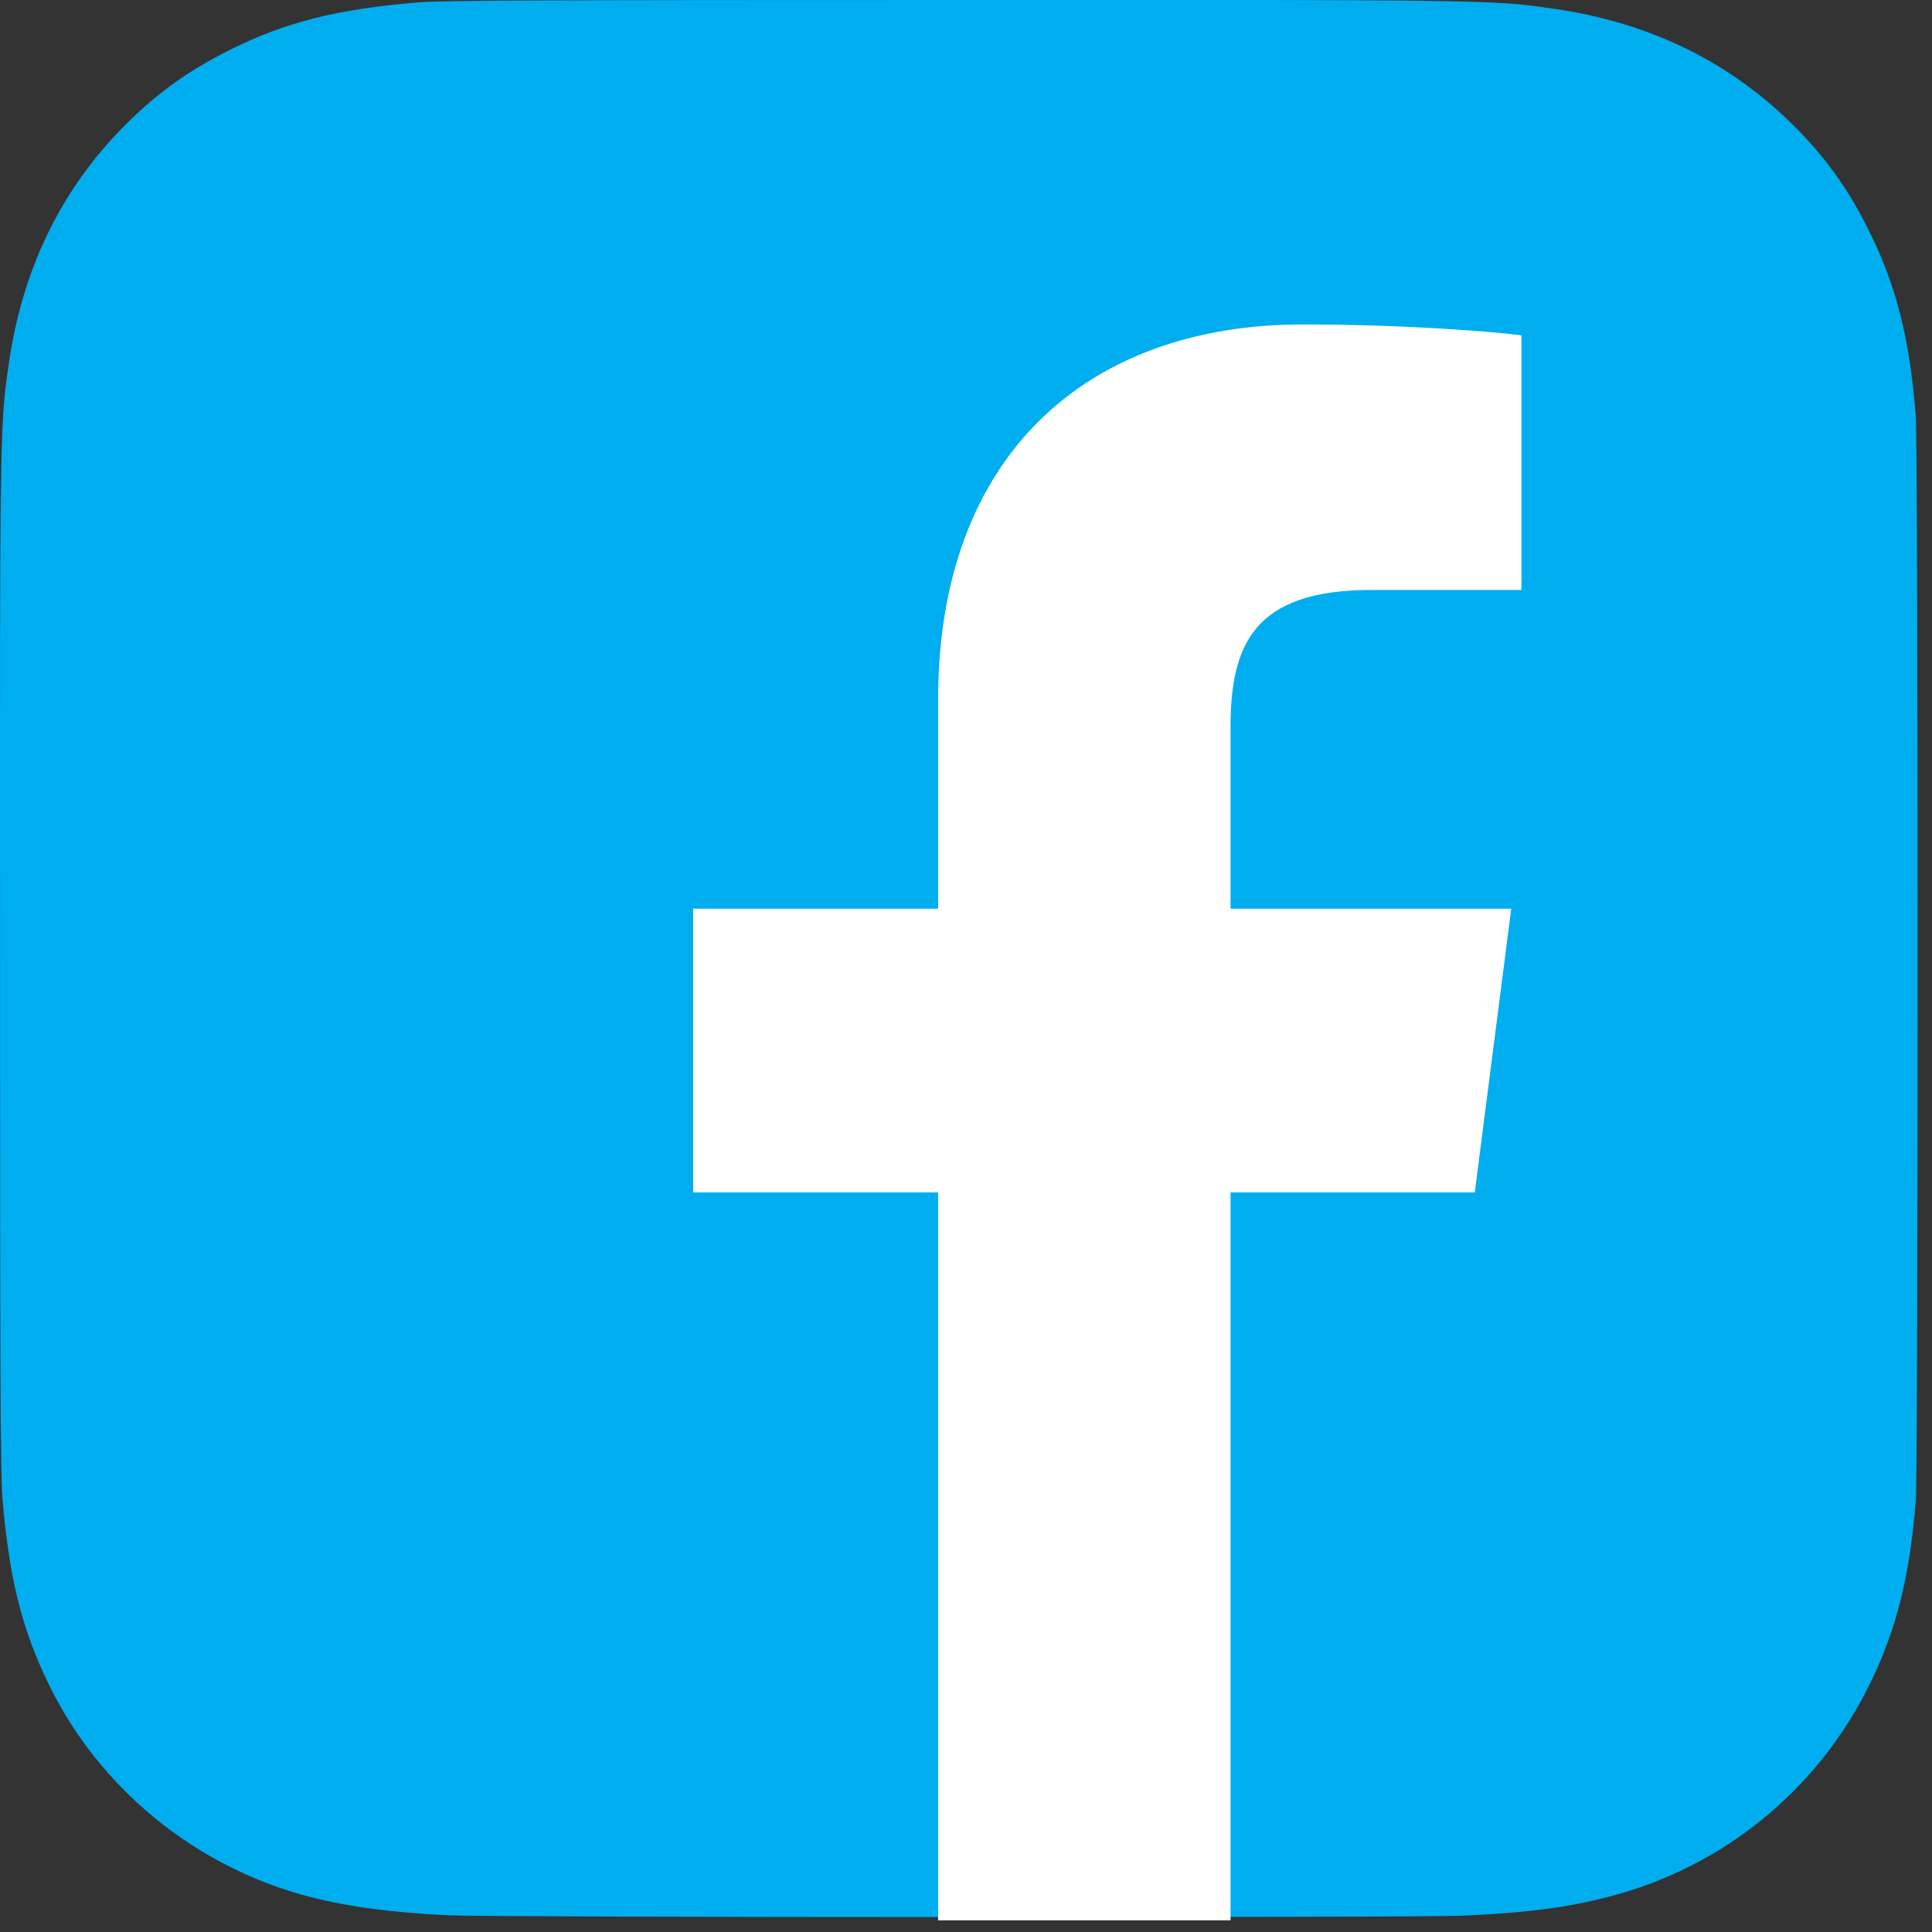
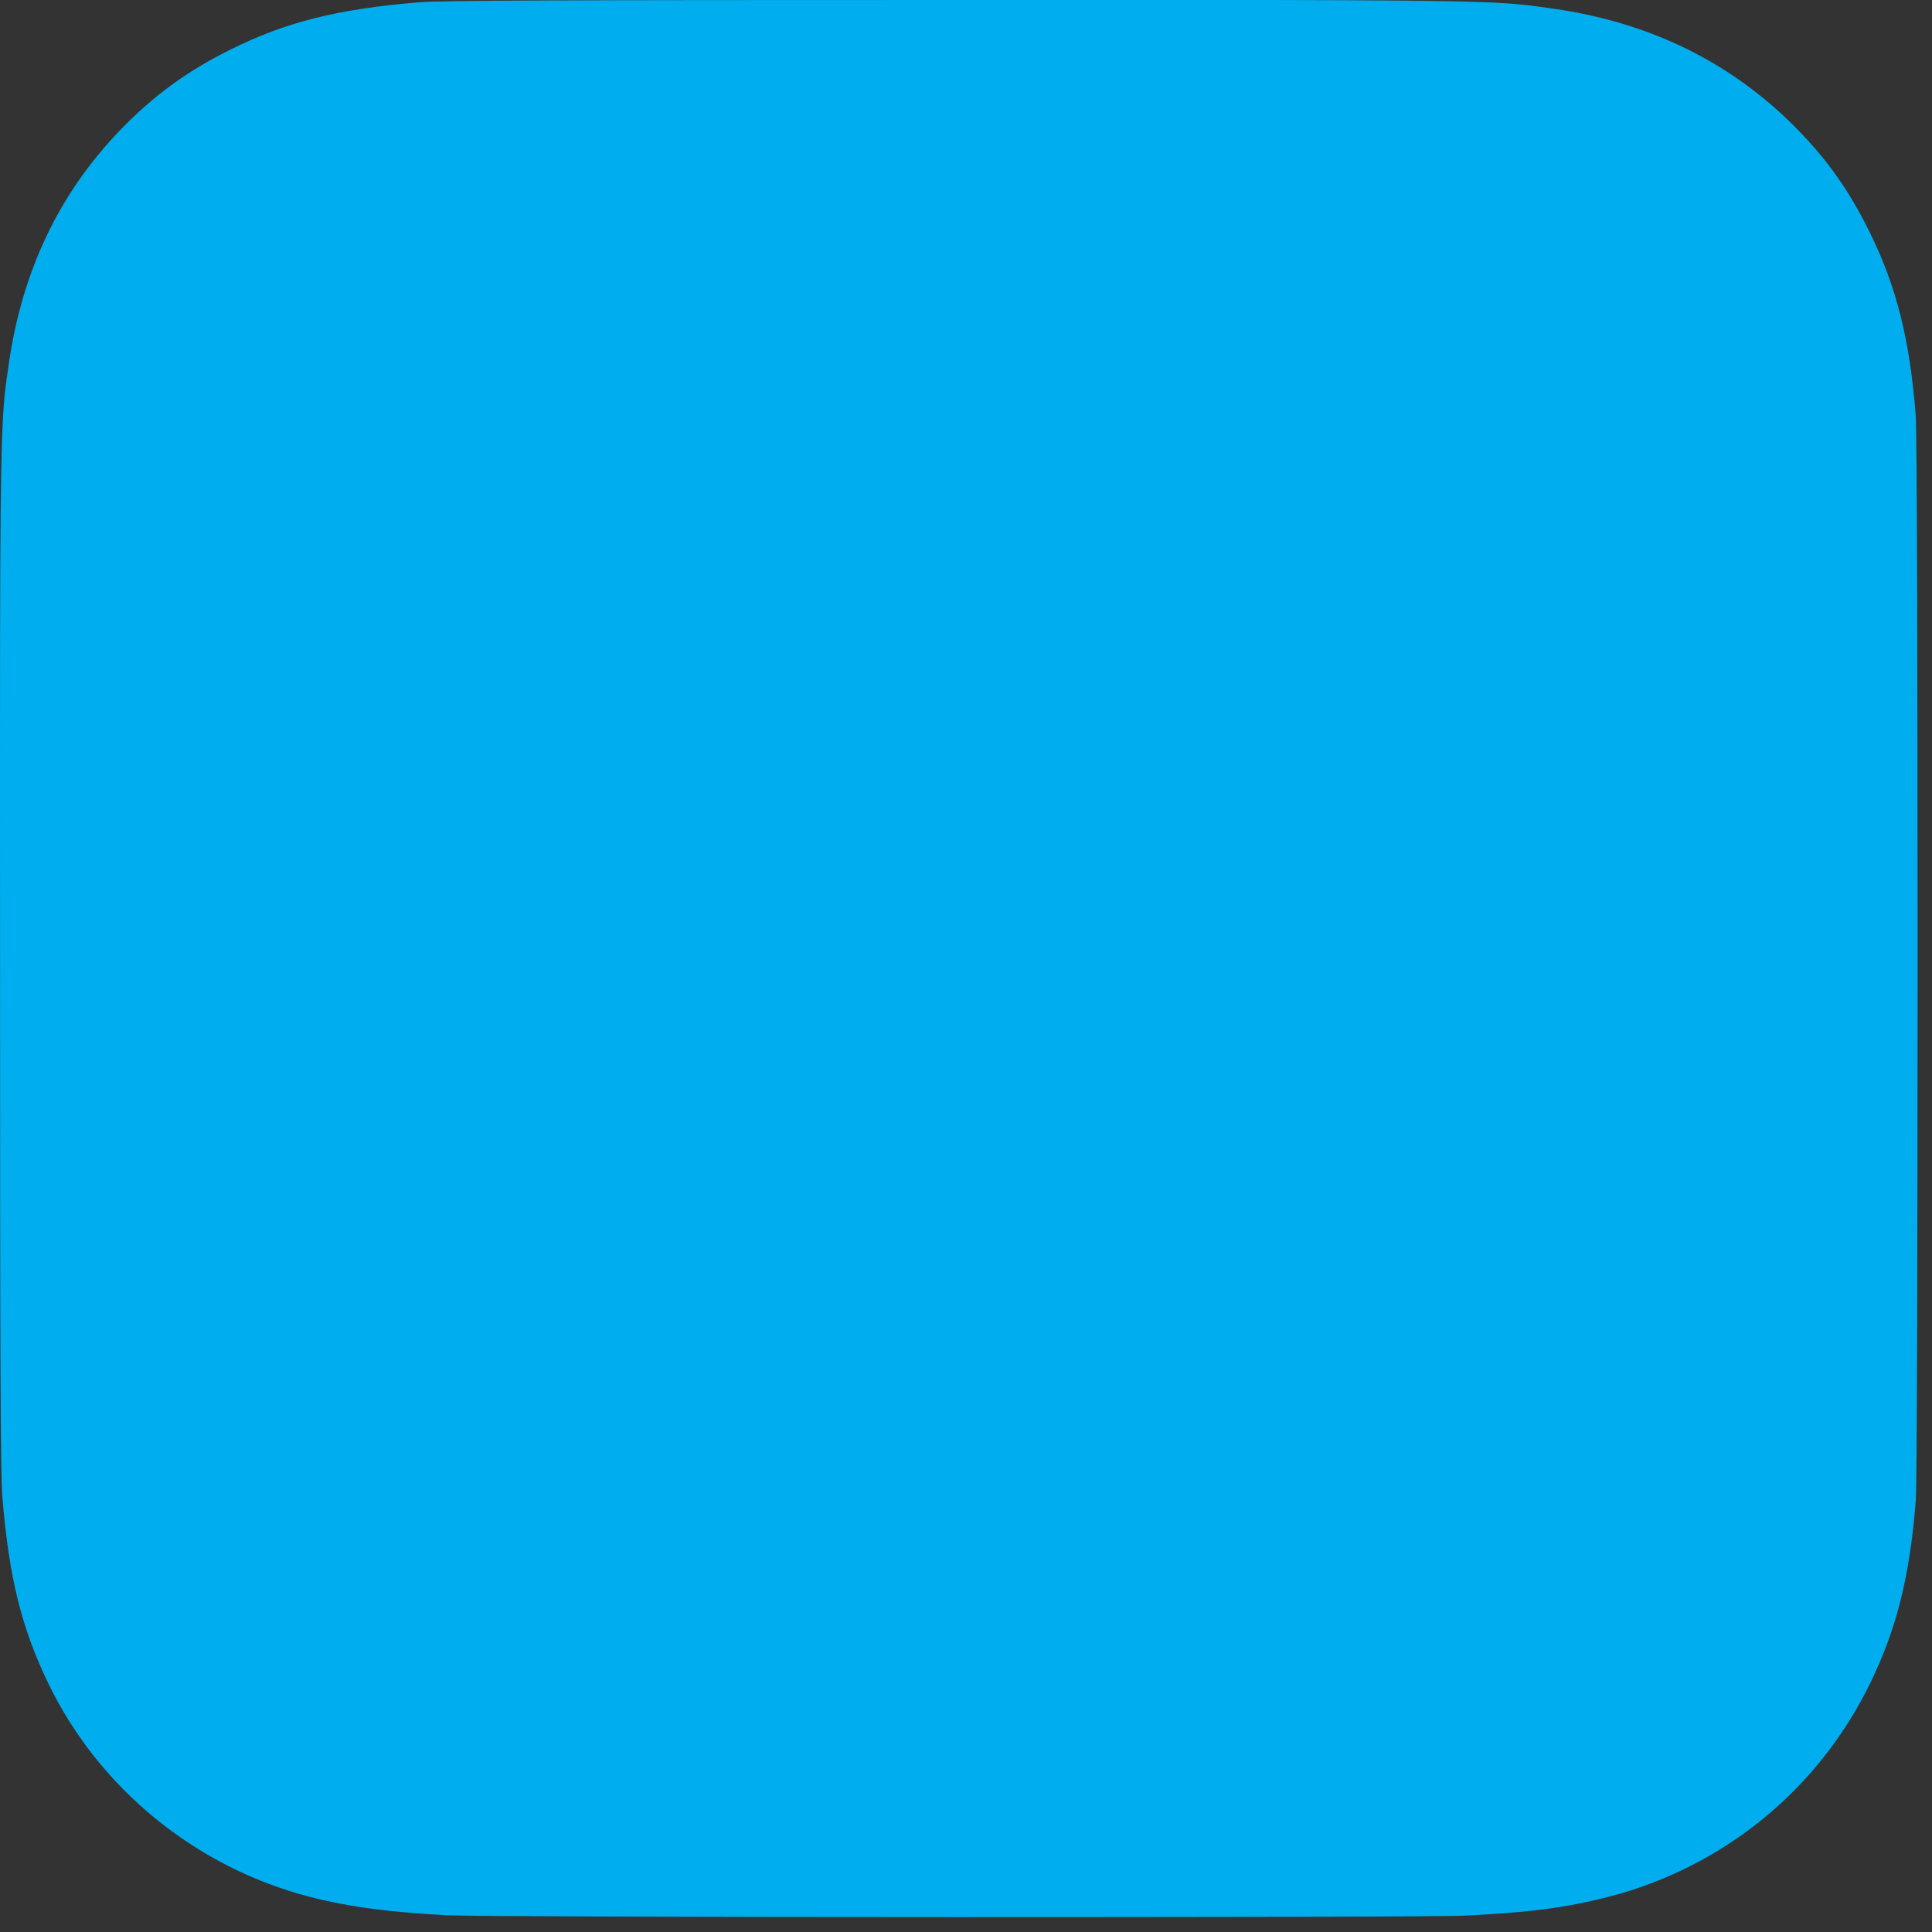
<svg xmlns="http://www.w3.org/2000/svg" width="131" height="131" viewBox="0 0 131 131" fill="none">
  <rect x="0" y="0" width="131" height="131" fill="#333333" stroke="none" />
  <path d="M65.033 0C37.891 0 29.953 0.028 28.41 0.156C22.84 0.619 19.374 1.496 15.598 3.376C12.688 4.821 10.393 6.496 8.128 8.844C4.003 13.126 1.503 18.394 0.598 24.656C0.158 27.696 0.03 28.316 0.004 43.844C-0.006 49.02 0.004 55.832 0.004 64.969C0.004 92.089 0.034 100.019 0.164 101.559C0.614 106.979 1.464 110.389 3.264 114.119C6.704 121.259 13.274 126.619 21.014 128.619C23.694 129.309 26.654 129.689 30.454 129.869C32.064 129.939 48.474 129.989 64.894 129.989C81.314 129.989 97.734 129.969 99.304 129.889C103.704 129.682 106.259 129.339 109.084 128.609C116.874 126.599 123.324 121.319 126.834 114.079C128.599 110.439 129.494 106.899 129.899 101.762C129.987 100.642 130.024 82.785 130.024 64.952C130.024 47.116 129.984 29.292 129.896 28.172C129.486 22.952 128.591 19.442 126.769 15.732C125.274 12.695 123.614 10.427 121.204 8.108C116.903 4 111.643 1.5 105.375 0.596C102.338 0.157 101.733 0.027 86.193 0H65.033Z" fill="#00AEEF" />
-   <path d="M83.436 130.211V80.853H99.998L102.47 61.615H83.436V49.35C83.436 43.761 84.969 40.002 92.978 40.002H103.162V22.742C101.382 22.495 95.351 22 88.33 22C73.647 22 63.611 30.952 63.611 47.421V61.615H47V80.853H63.611V130.211H83.436Z" fill="white" />
</svg>